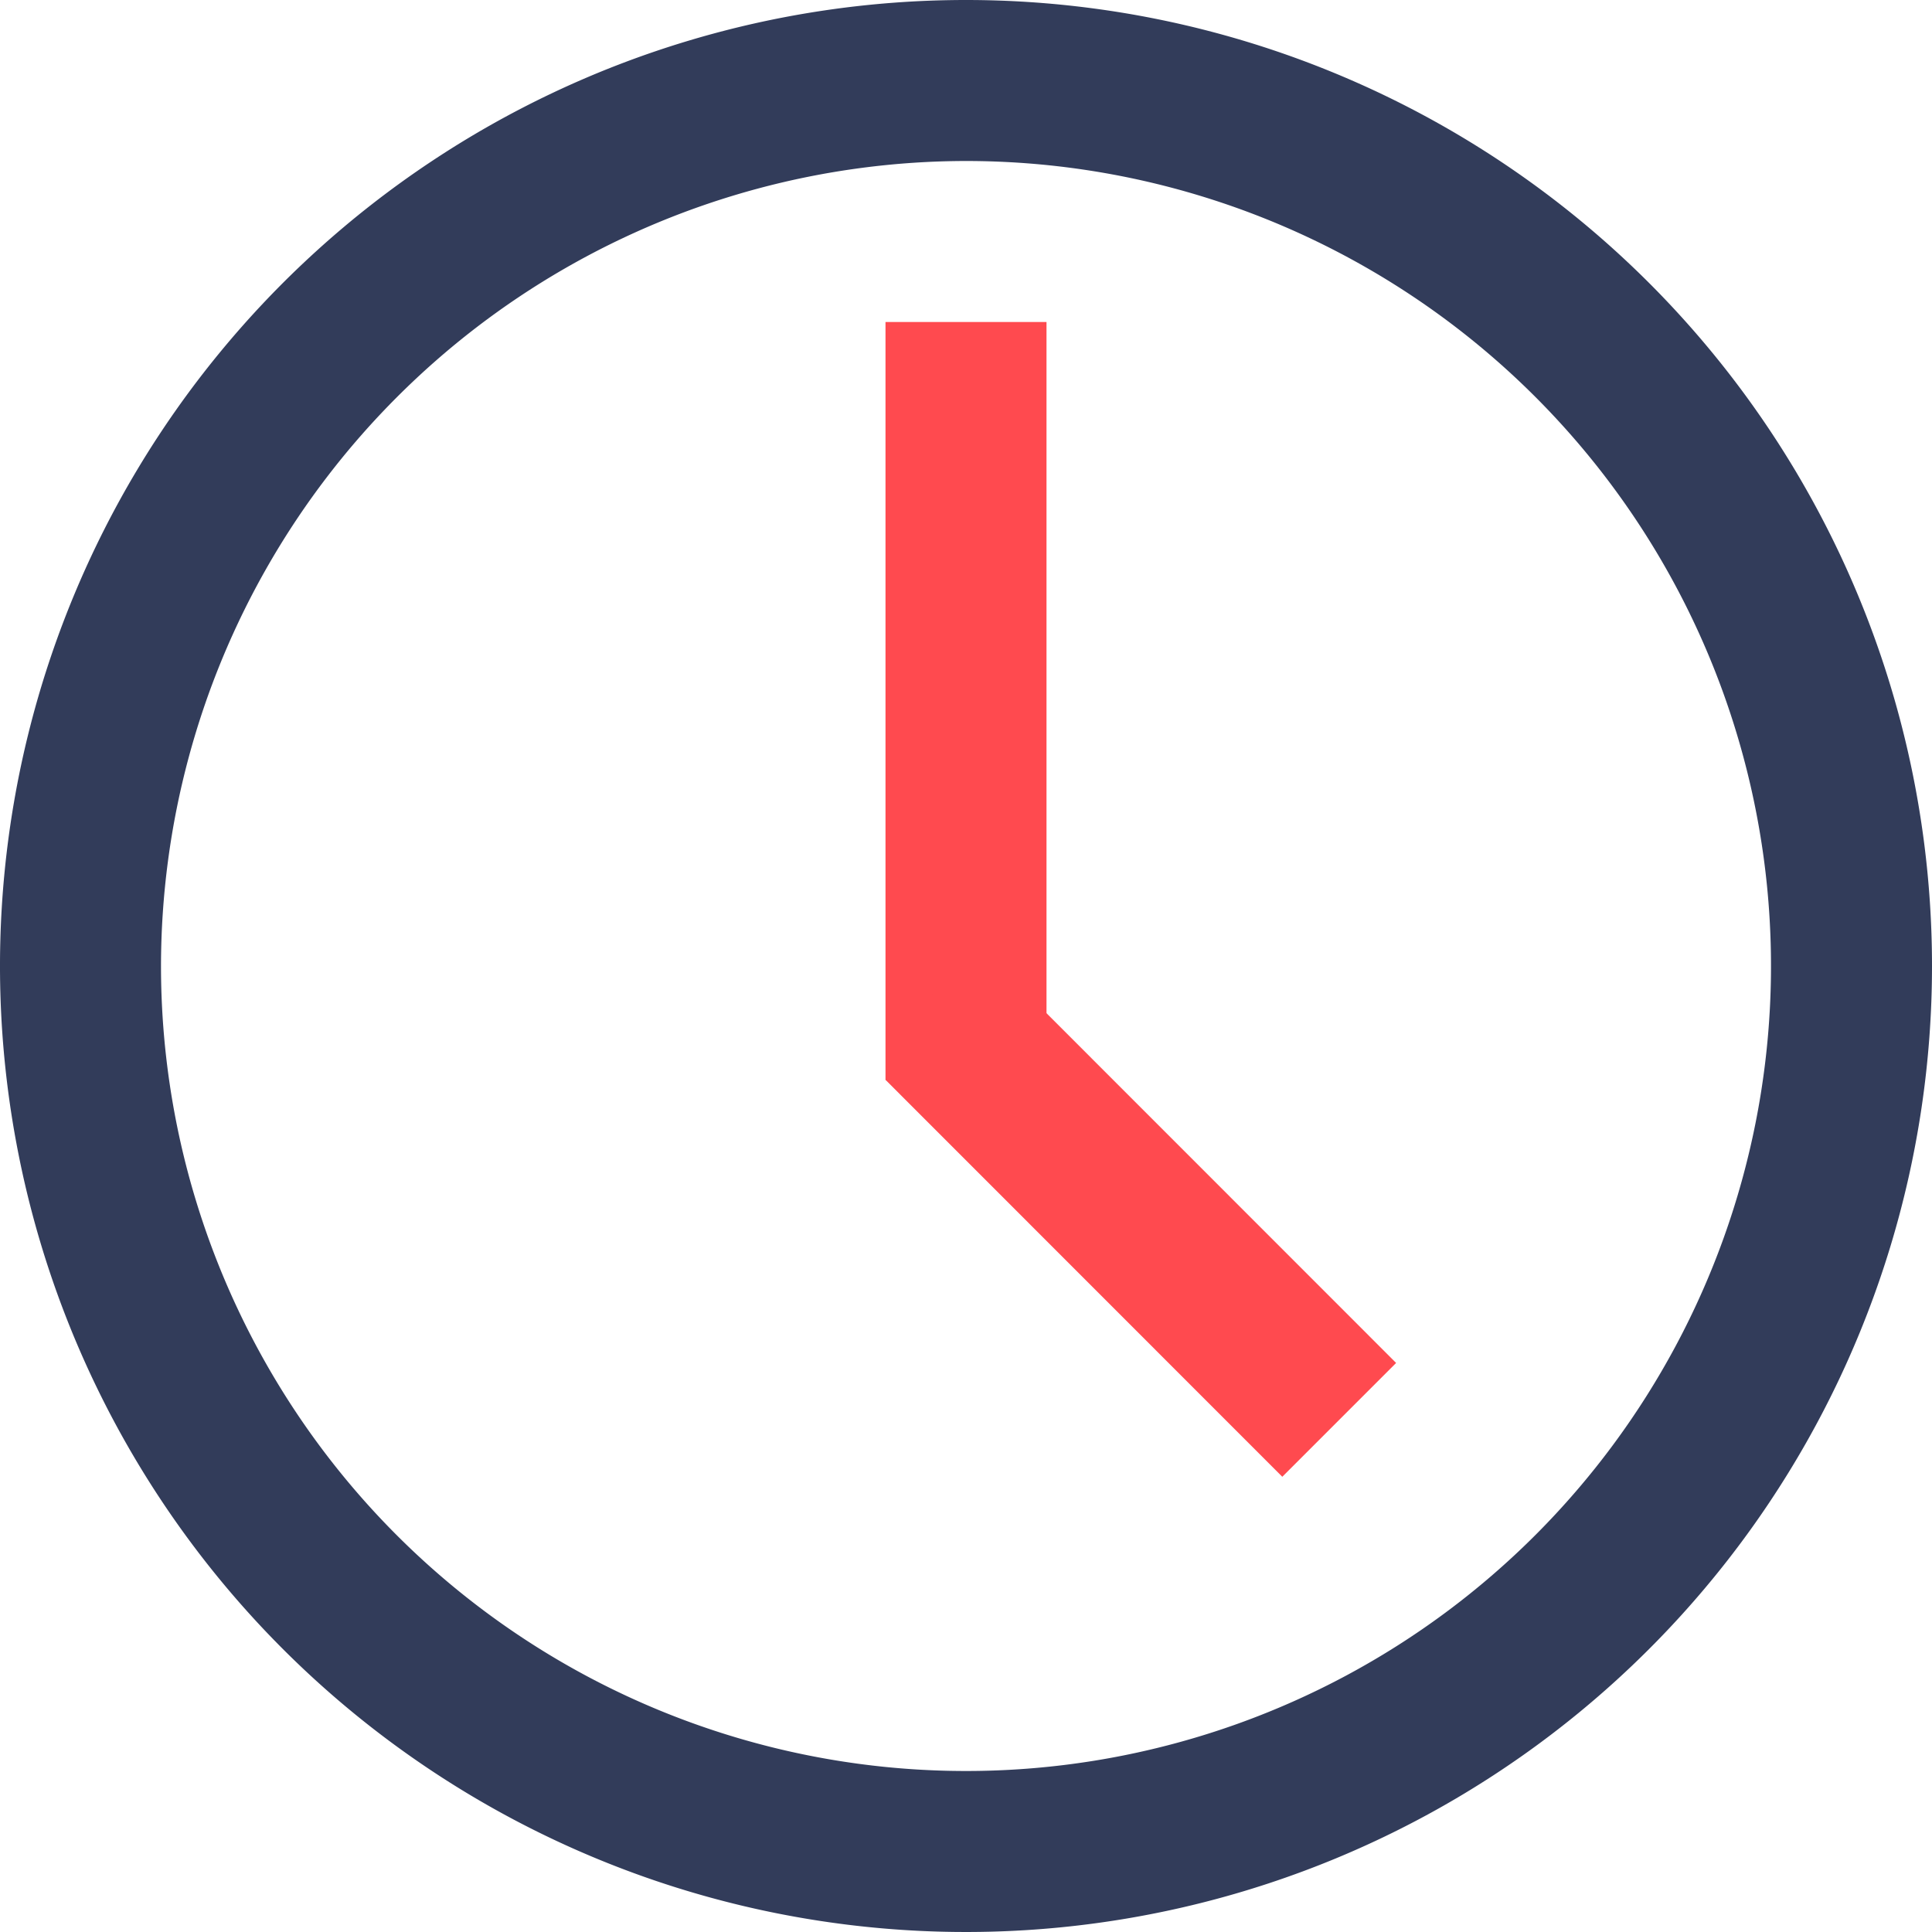
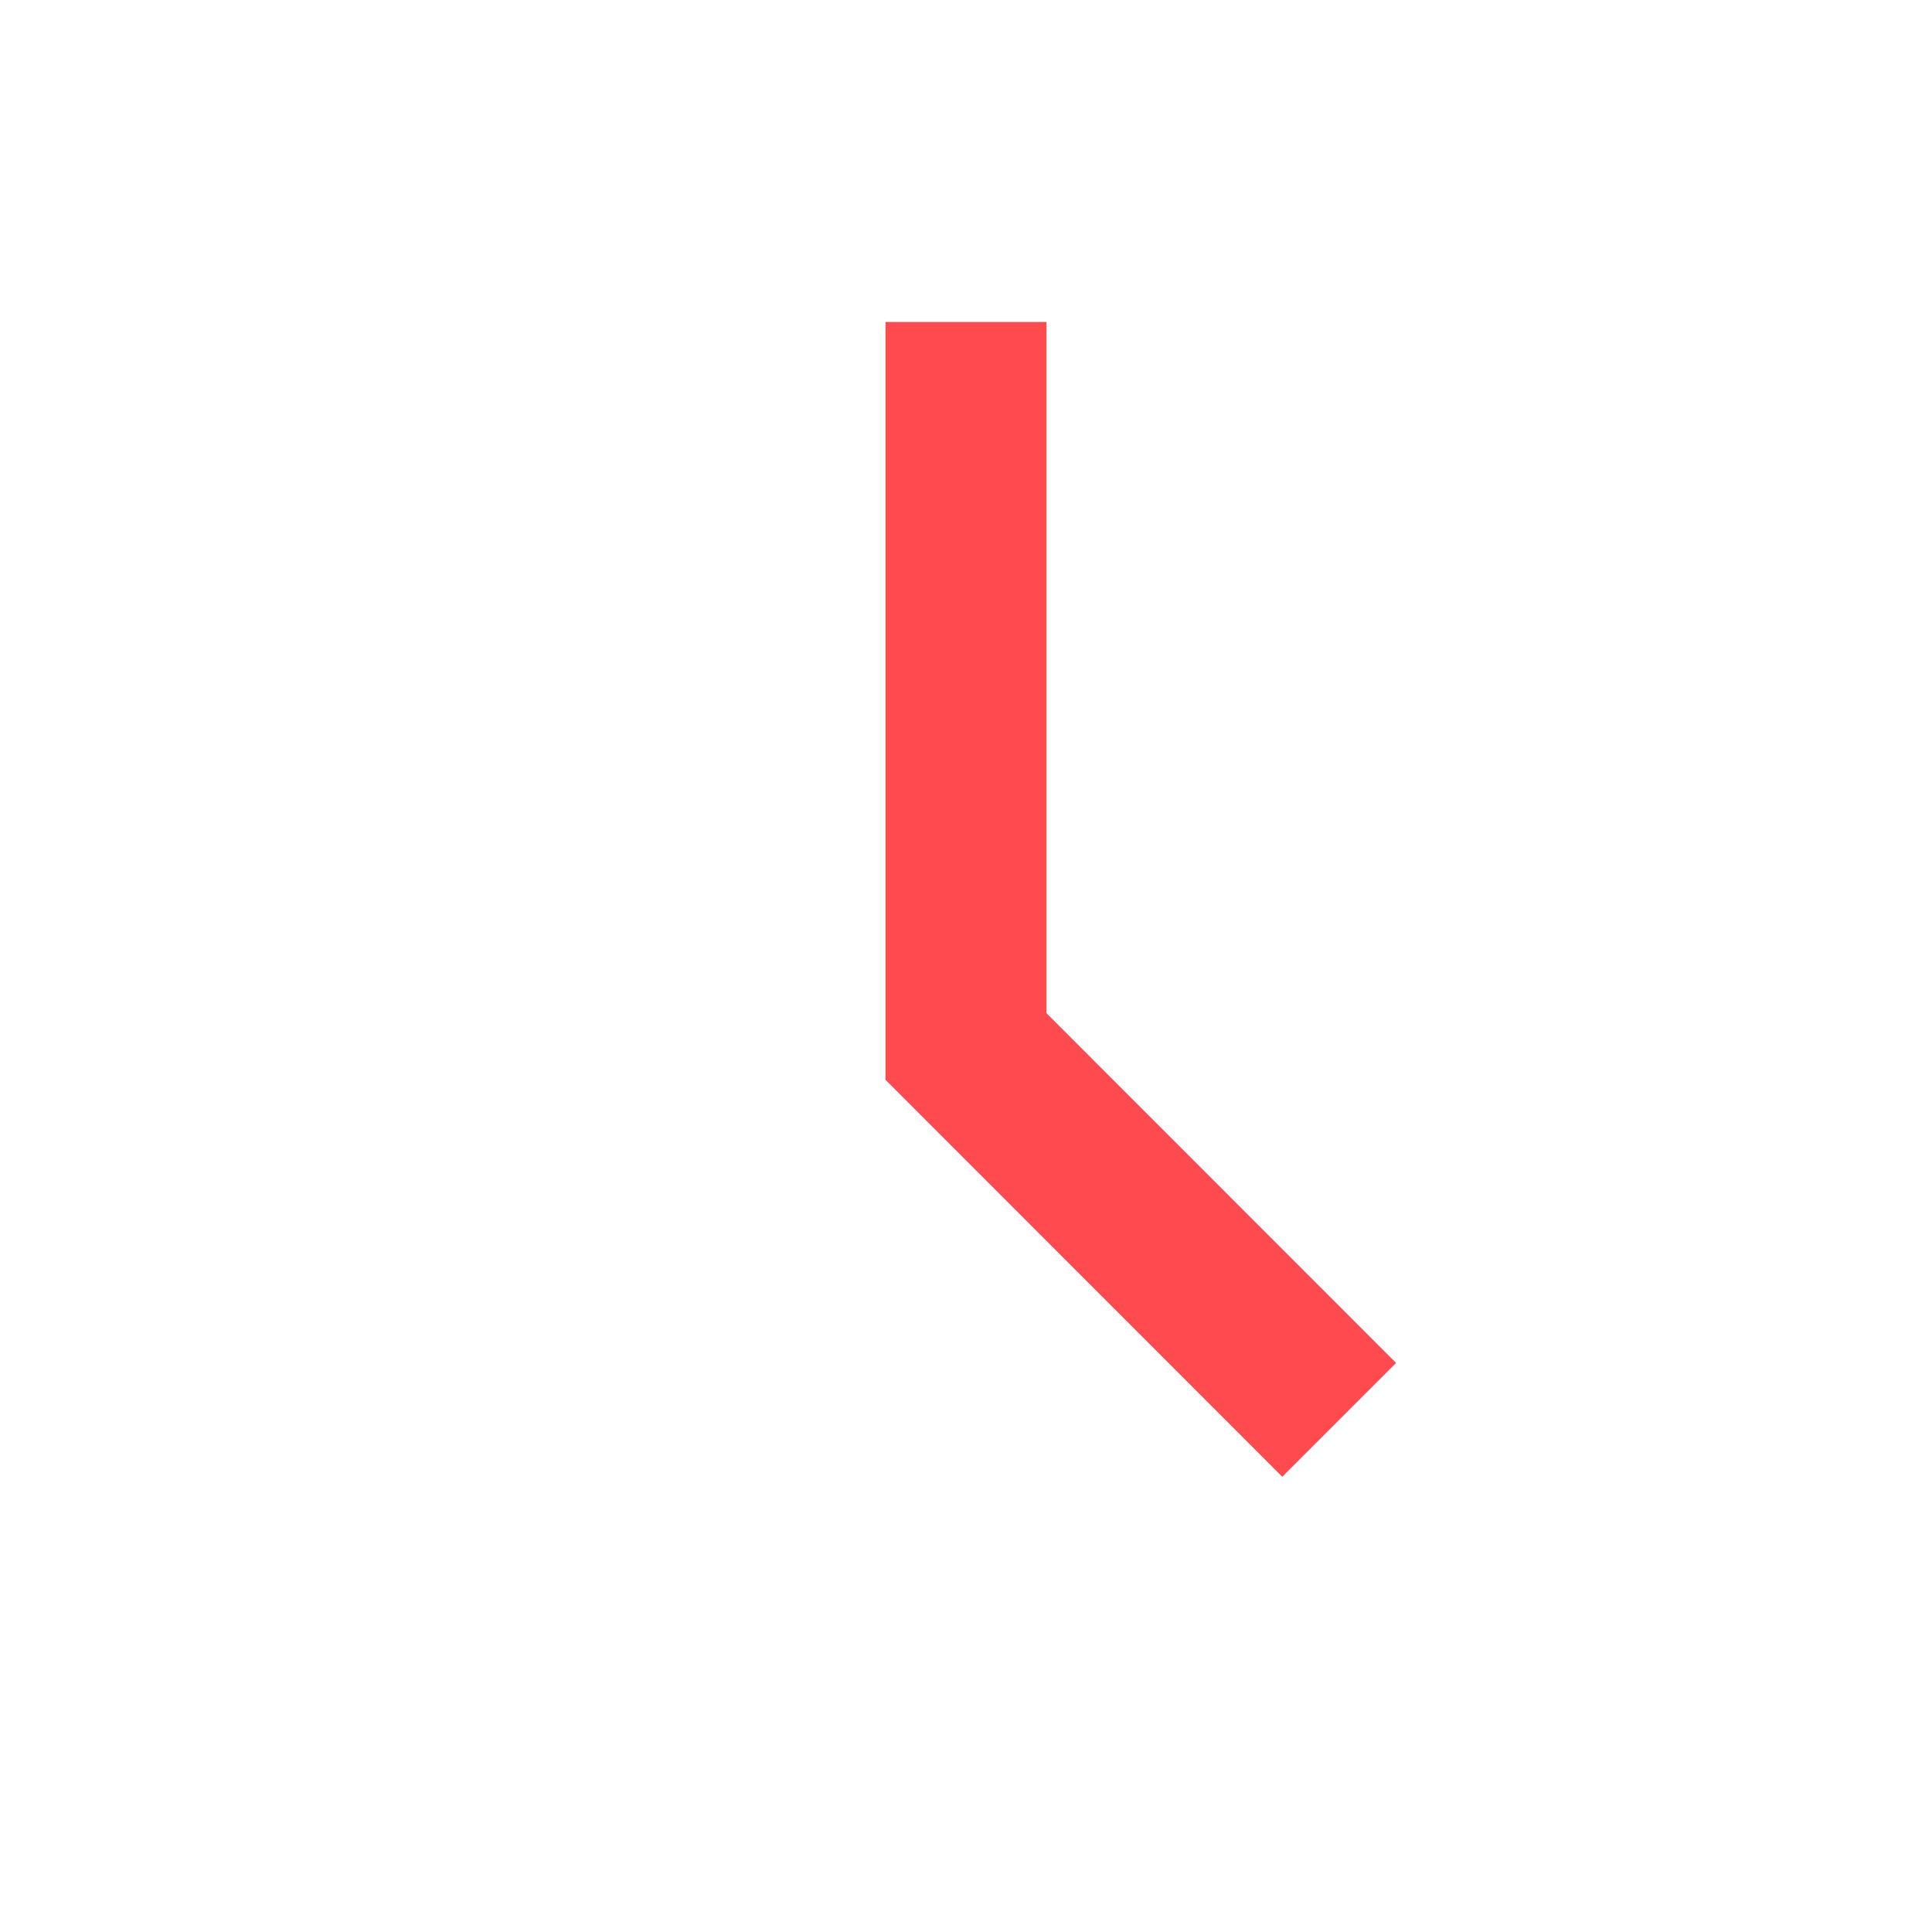
<svg xmlns="http://www.w3.org/2000/svg" id="Layer_1" data-name="Layer 1" viewBox="0 0 24 24">
  <defs>
    <style>.cls-1{fill:#323c5a;}.cls-2{fill:#ff4a4f;}</style>
  </defs>
  <title>icn_category_ageing</title>
-   <path class="cls-1" d="M12,2A10,10,0,1,1,2,12,10.011,10.011,0,0,1,12,2m0-2A12,12,0,1,0,24,12,12,12,0,0,0,12,0Z" />
  <polygon class="cls-2" points="13 14 11 13.413 11 4 13 4 13 14" />
  <polygon class="cls-2" points="11 13.414 12 11.586 17.343 16.931 15.929 18.345 11 13.414" />
</svg>